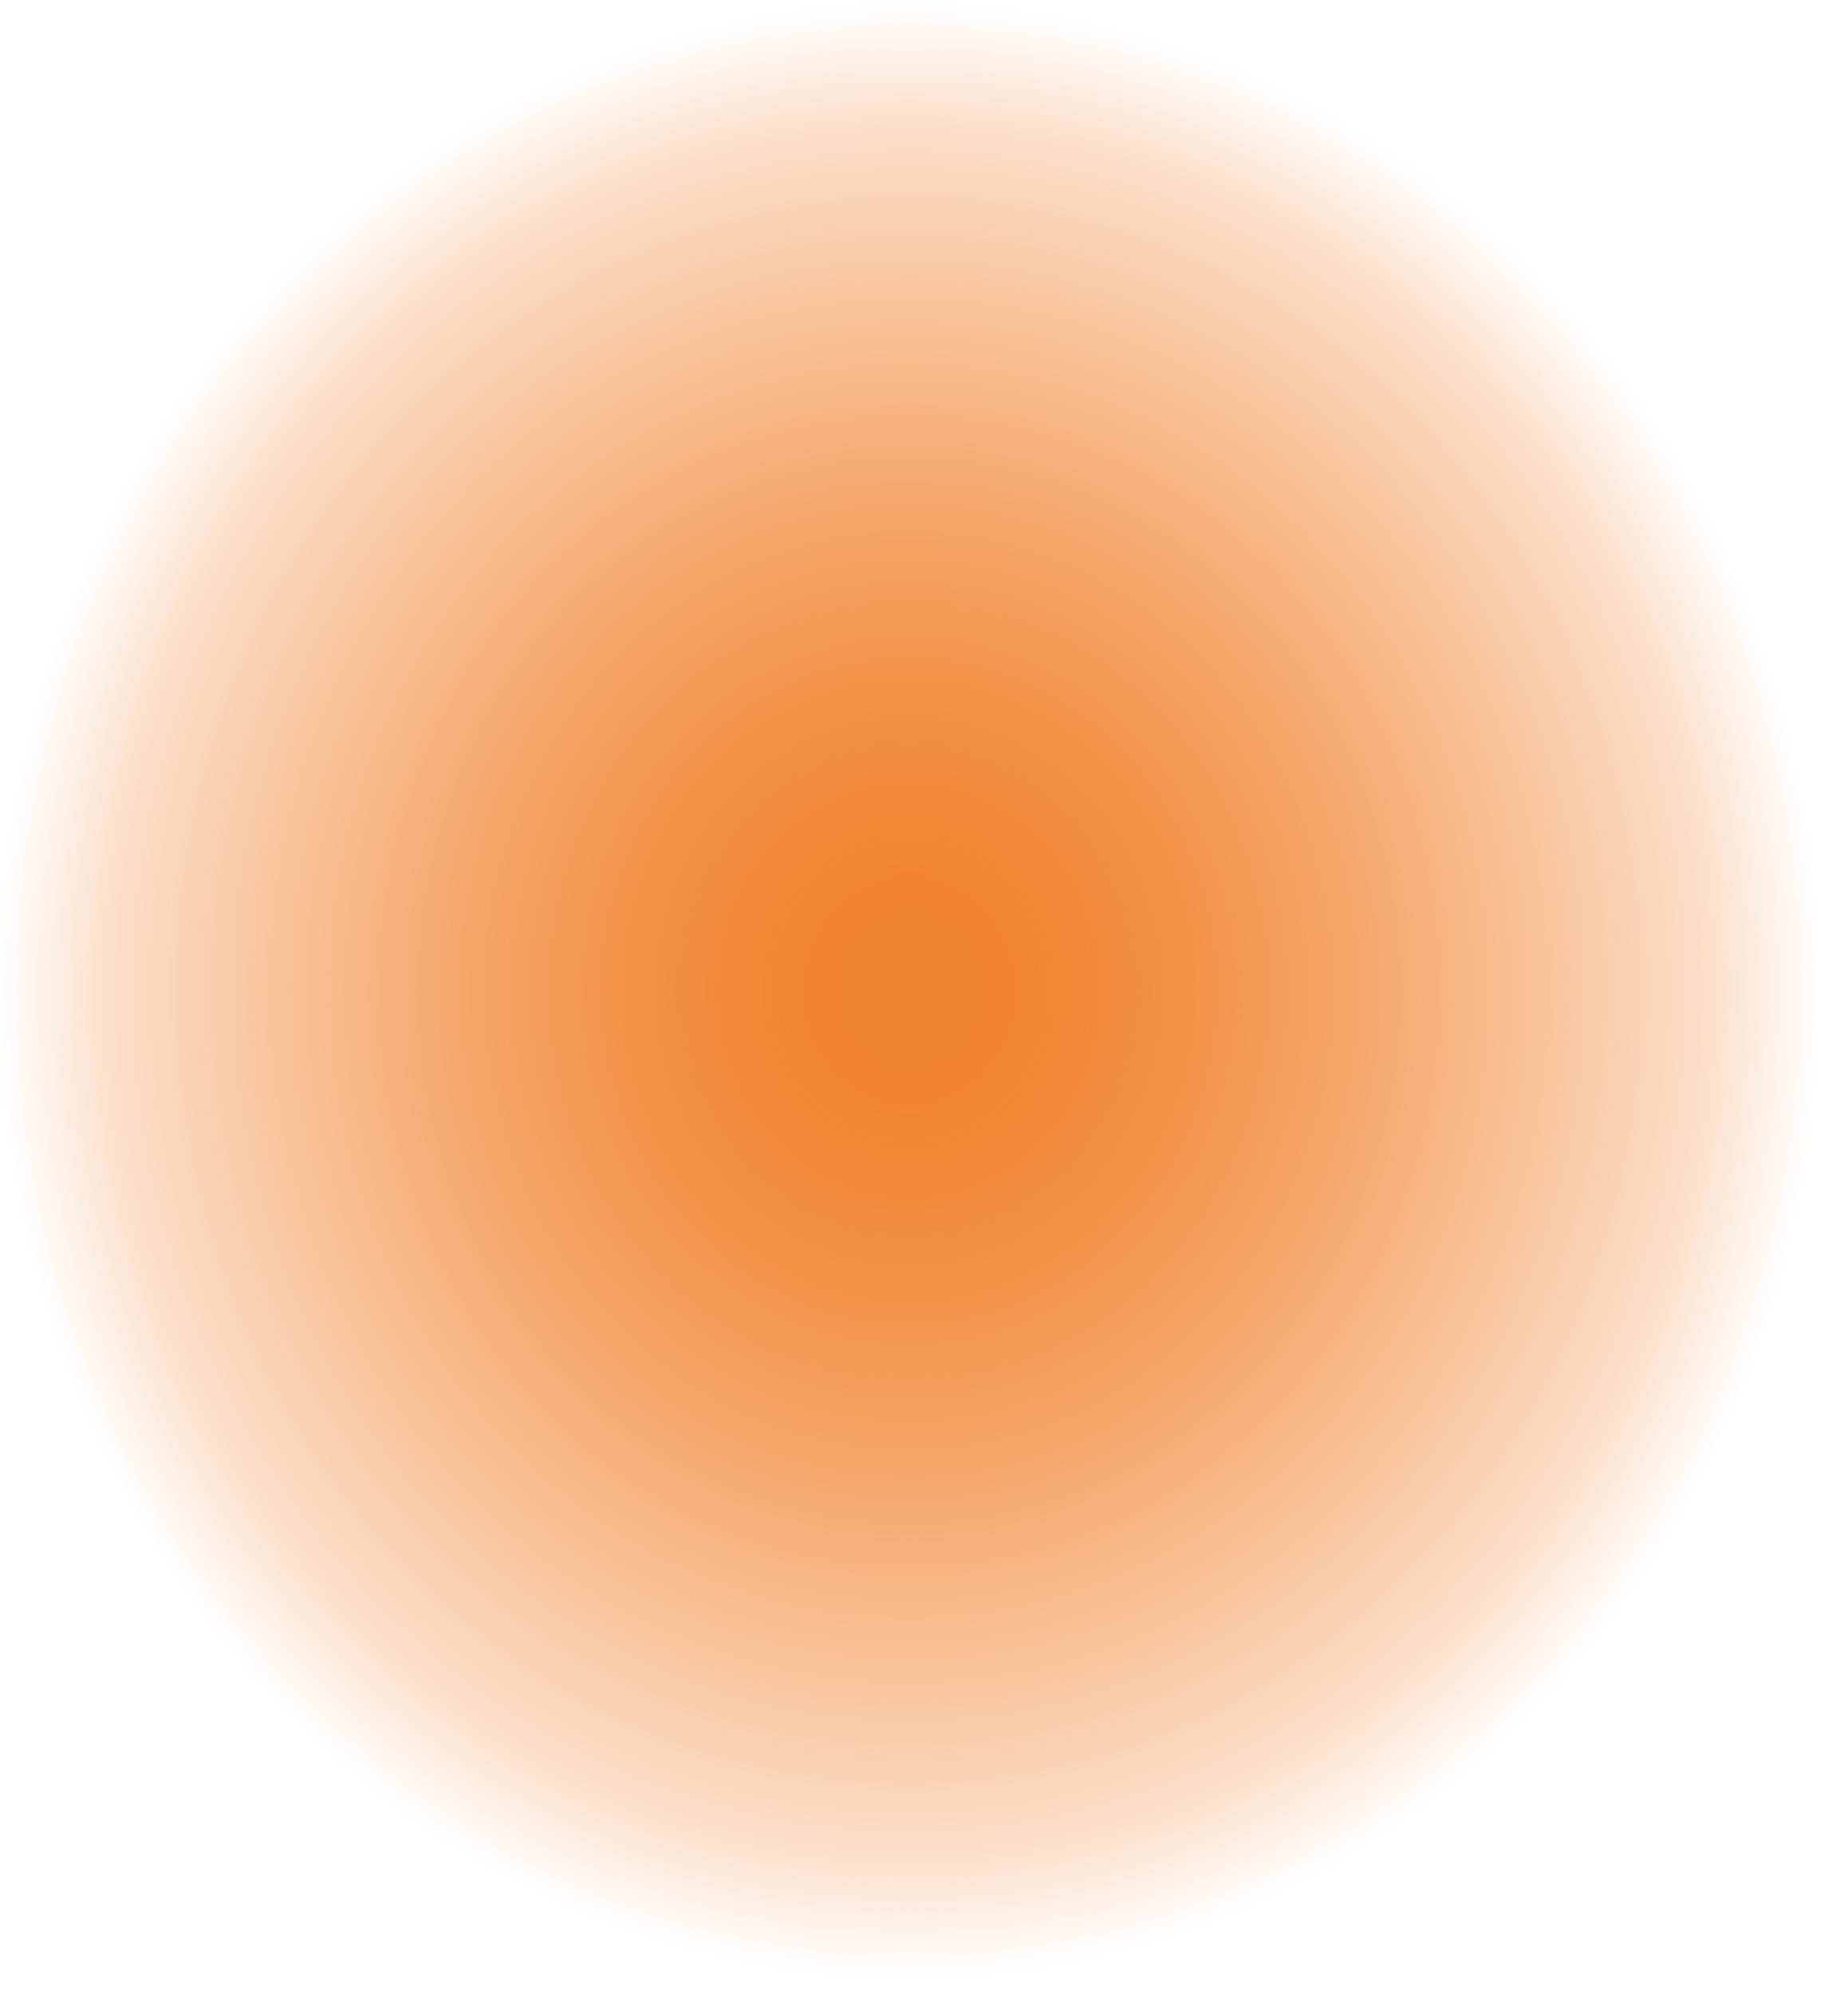
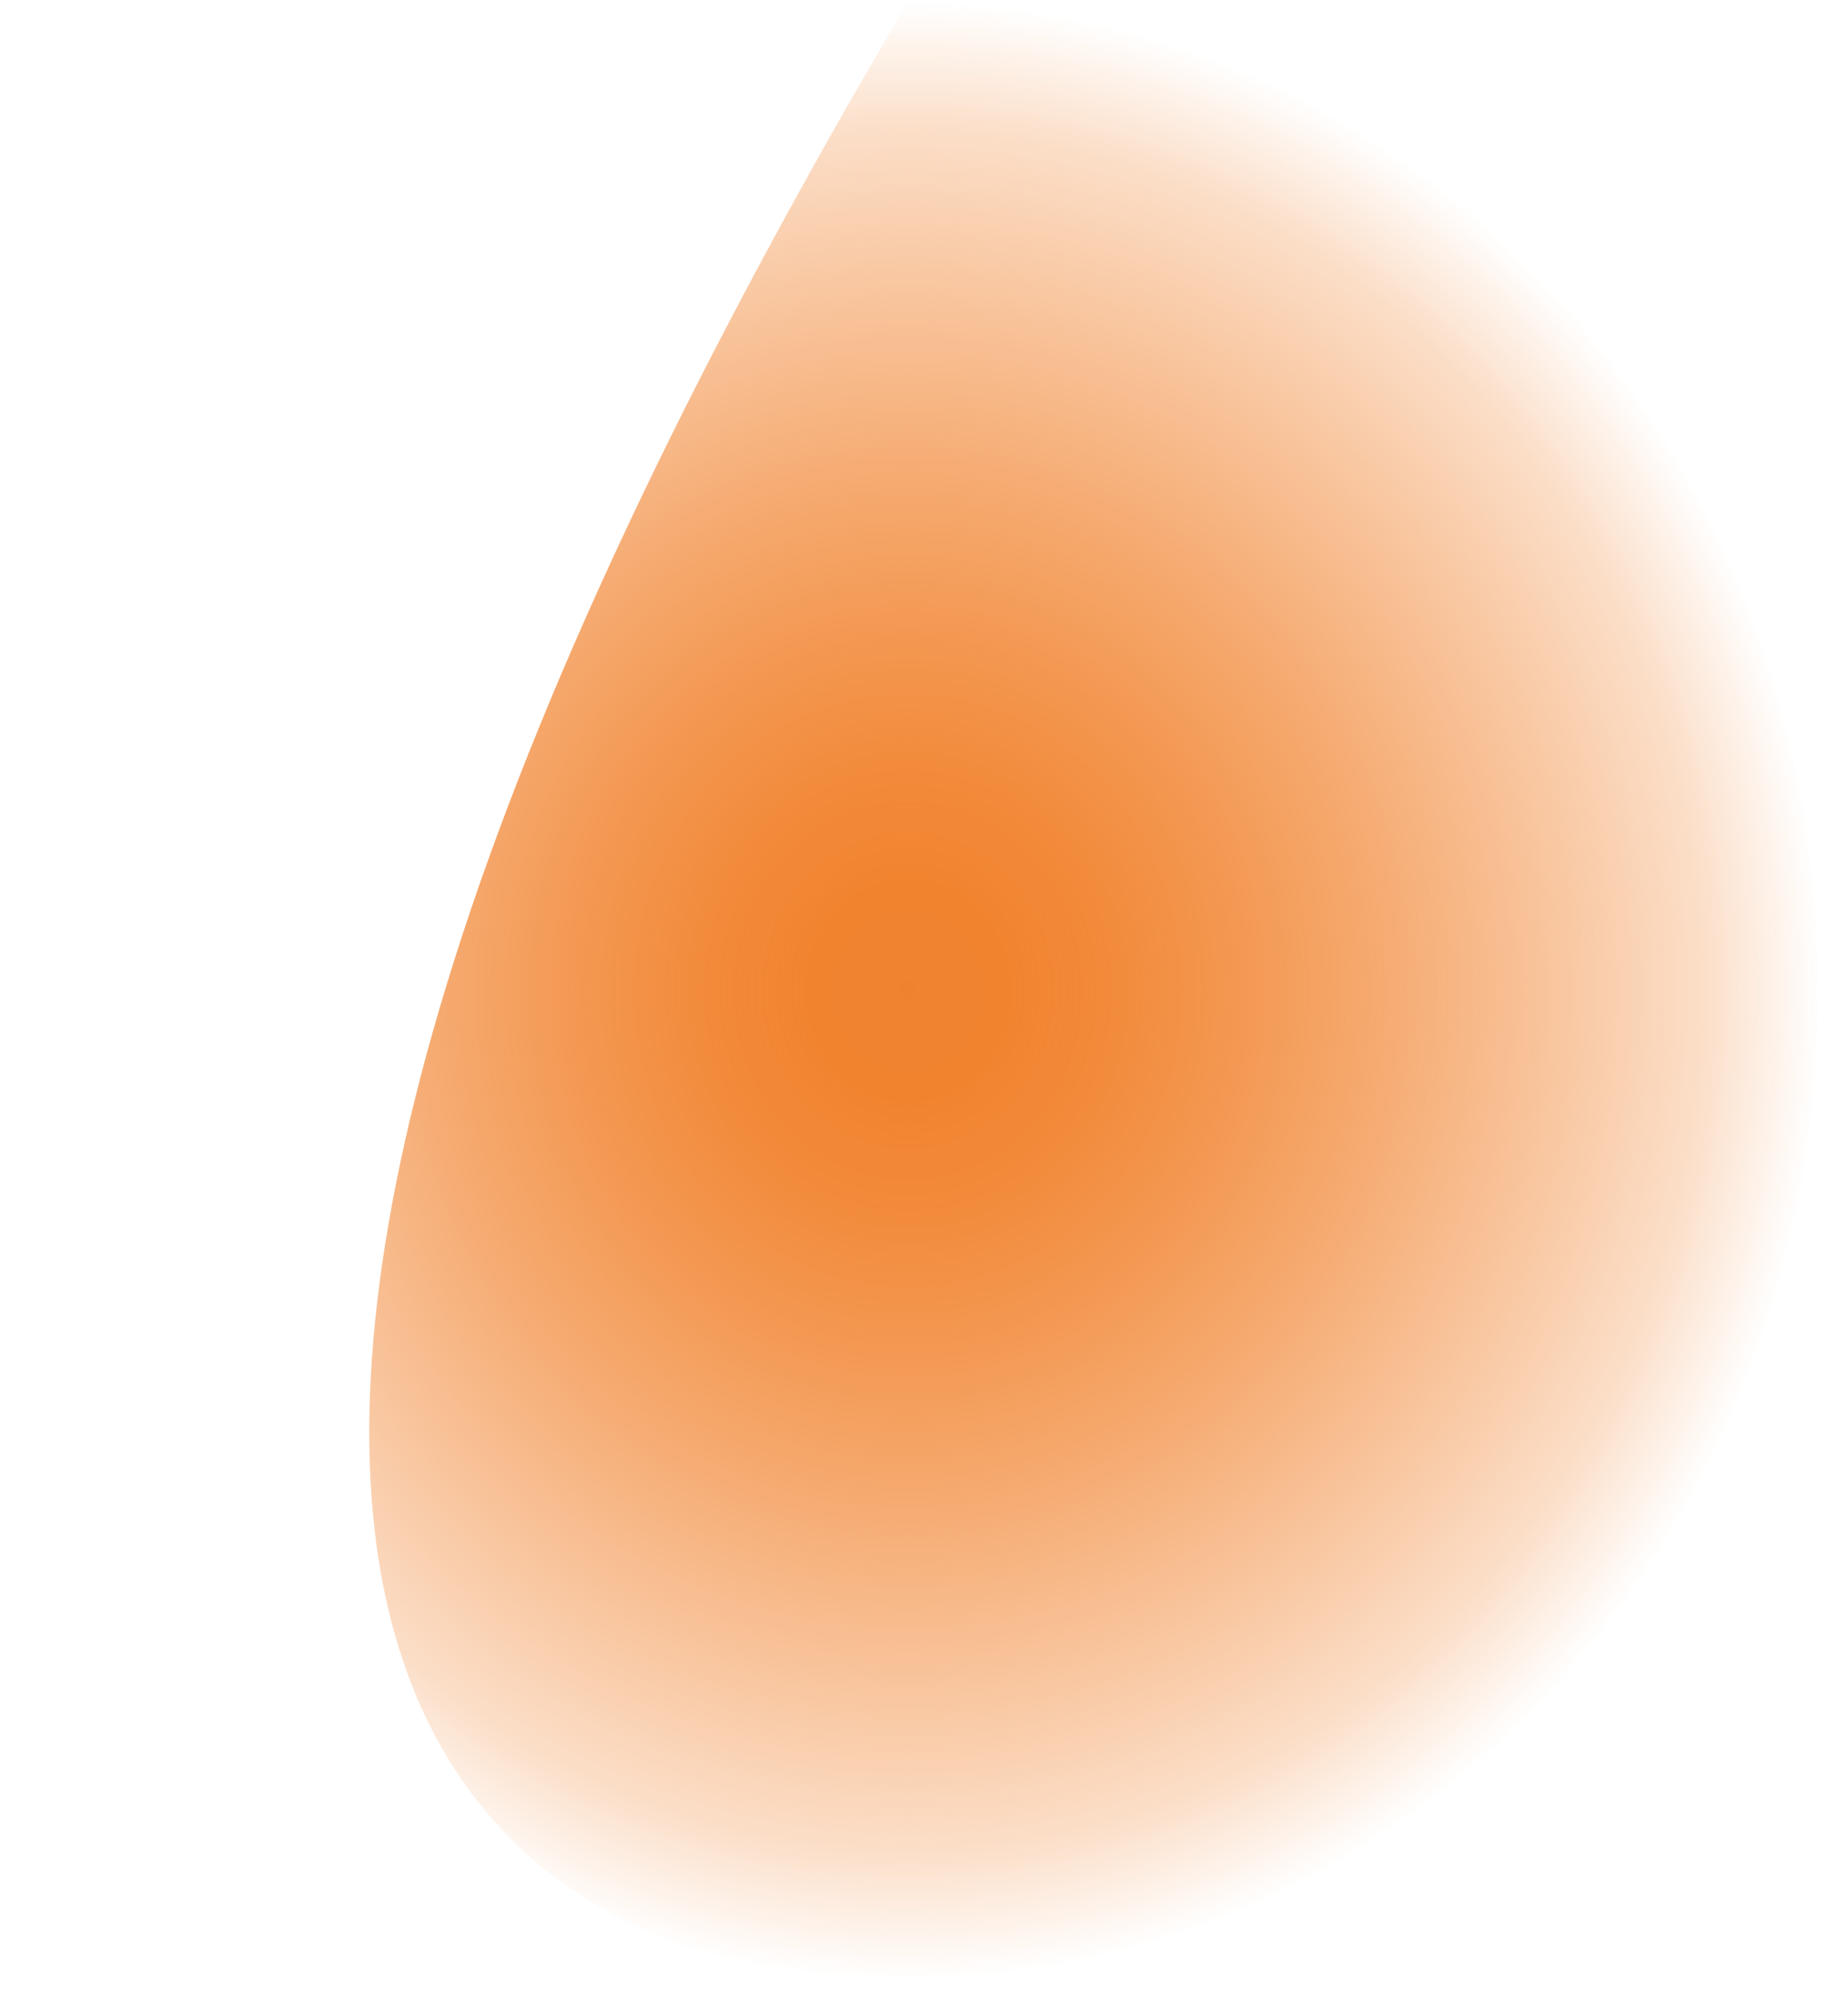
<svg xmlns="http://www.w3.org/2000/svg" width="38" height="41" viewBox="0 0 38 41" fill="none">
-   <path d="M18.69 40.73C29.012 40.73 37.38 31.613 37.38 20.365C37.38 9.118 29.012 0 18.69 0C8.368 0 0 9.118 0 20.365C0 31.613 8.368 40.73 18.69 40.73Z" fill="url(#paint0_radial_304_45)" />
+   <path d="M18.69 40.73C29.012 40.73 37.38 31.613 37.38 20.365C37.38 9.118 29.012 0 18.69 0C0 31.613 8.368 40.73 18.69 40.73Z" fill="url(#paint0_radial_304_45)" />
  <defs>
    <radialGradient id="paint0_radial_304_45" cx="0" cy="0" r="1" gradientUnits="userSpaceOnUse" gradientTransform="translate(18.69 20.365) scale(18.69 20.365)">
      <stop stop-color="#EE802B" stop-opacity="0.98" />
      <stop offset="0.11" stop-color="#F1812B" stop-opacity="0.98" />
      <stop offset="0.23" stop-color="#F1812B" stop-opacity="0.92" />
      <stop offset="0.37" stop-color="#F1812B" stop-opacity="0.81" />
      <stop offset="0.52" stop-color="#F1812B" stop-opacity="0.67" />
      <stop offset="0.68" stop-color="#F1812B" stop-opacity="0.49" />
      <stop offset="0.87" stop-color="#F1812B" stop-opacity="0.26" />
      <stop offset="1" stop-color="#F1812B" stop-opacity="0" />
    </radialGradient>
  </defs>
</svg>